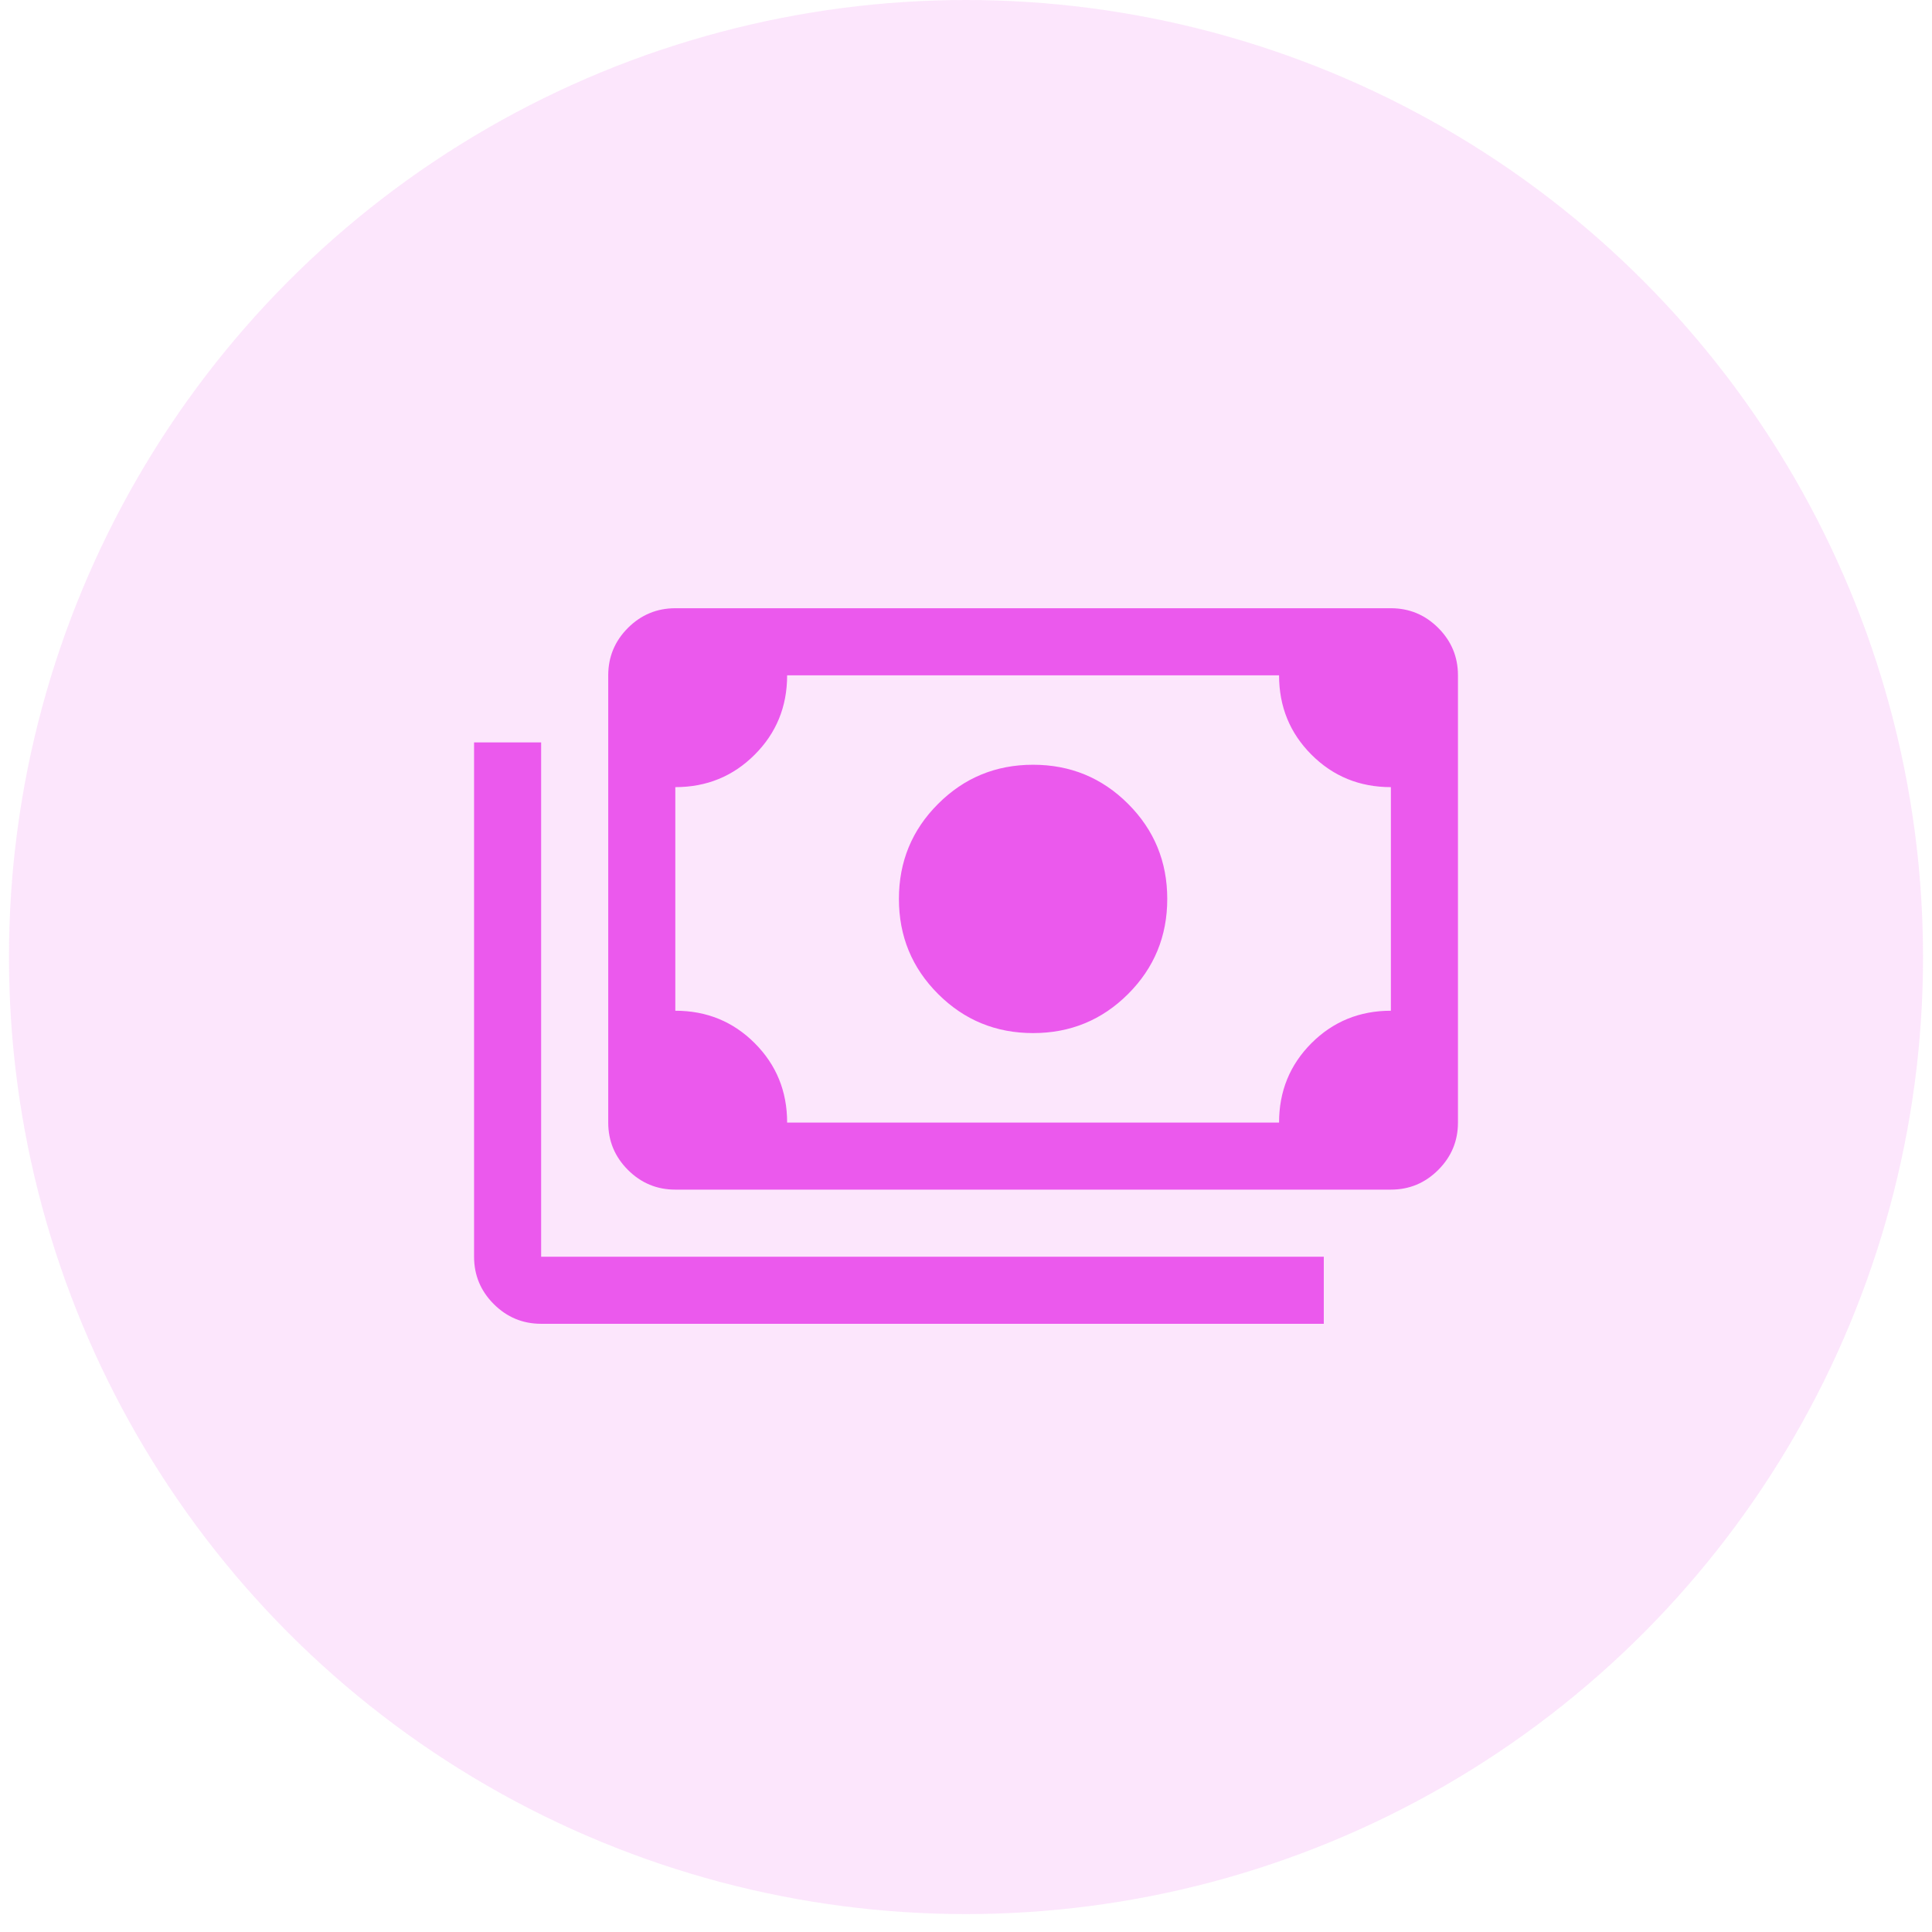
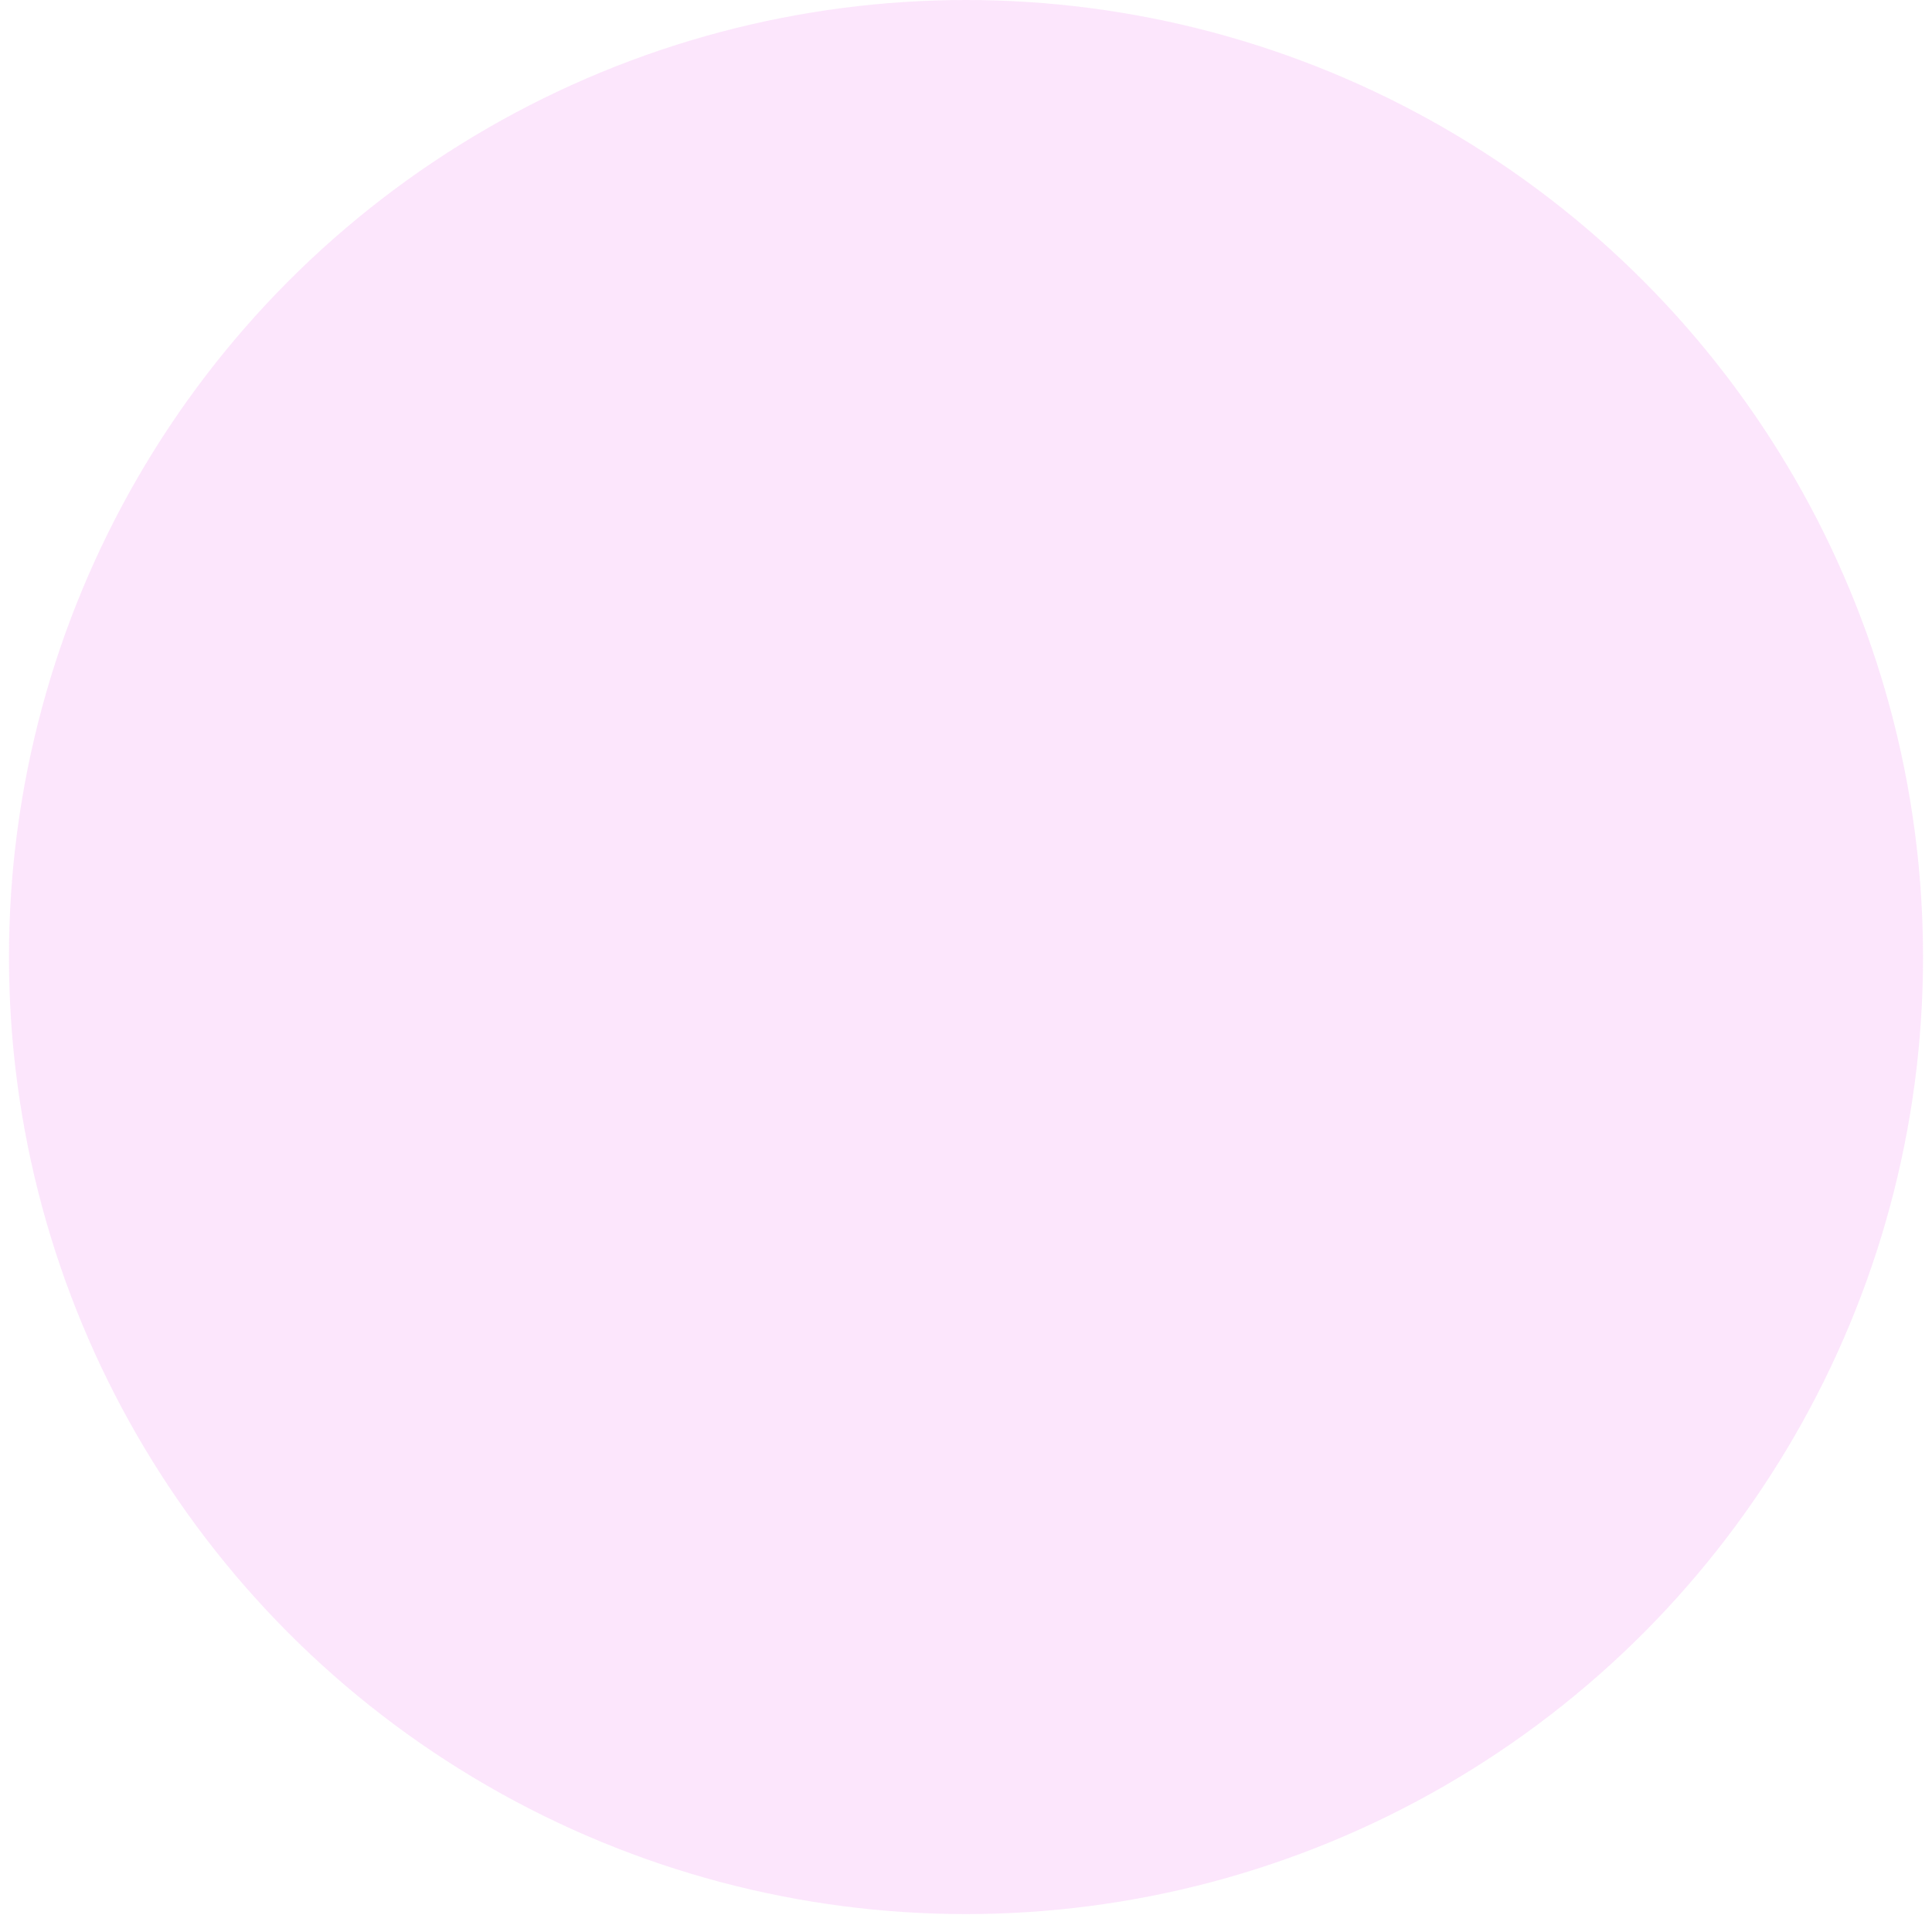
<svg xmlns="http://www.w3.org/2000/svg" width="72" height="72" viewBox="0 0 72 72" fill="none">
  <circle cx="36" cy="35.666" r="35.666" fill="#EB59ED" fill-opacity="0.15" />
-   <path d="M38.5 38.5C37.111 38.5 35.931 38.014 34.959 37.042C33.986 36.07 33.5 34.889 33.5 33.5C33.5 32.111 33.986 30.931 34.959 29.959C35.931 28.986 37.111 28.5 38.5 28.5C39.889 28.5 41.07 28.986 42.042 29.959C43.014 30.931 43.5 32.111 43.5 33.5C43.5 34.889 43.014 36.07 42.042 37.042C41.07 38.014 39.889 38.5 38.5 38.5ZM25.167 44.334C24.48 44.334 23.891 44.089 23.401 43.599C22.912 43.11 22.667 42.521 22.667 41.834V25.167C22.667 24.48 22.912 23.891 23.401 23.401C23.891 22.912 24.48 22.667 25.167 22.667H51.834C52.521 22.667 53.11 22.912 53.599 23.401C54.089 23.891 54.334 24.48 54.334 25.167V41.834C54.334 42.521 54.089 43.11 53.599 43.599C53.11 44.089 52.521 44.334 51.834 44.334H25.167ZM29.334 41.834H47.667C47.667 40.667 48.07 39.681 48.875 38.875C49.681 38.07 50.667 37.667 51.834 37.667V29.334C50.667 29.334 49.681 28.931 48.875 28.125C48.07 27.32 47.667 26.334 47.667 25.167H29.334C29.334 26.334 28.931 27.32 28.125 28.125C27.32 28.931 26.334 29.334 25.167 29.334V37.667C26.334 37.667 27.32 38.07 28.125 38.875C28.931 39.681 29.334 40.667 29.334 41.834ZM49.334 49.334H20.167C19.48 49.334 18.891 49.089 18.401 48.599C17.912 48.11 17.667 47.521 17.667 46.834V27.667H20.167V46.834H49.334V49.334Z" fill="#EB59ED" />
</svg>